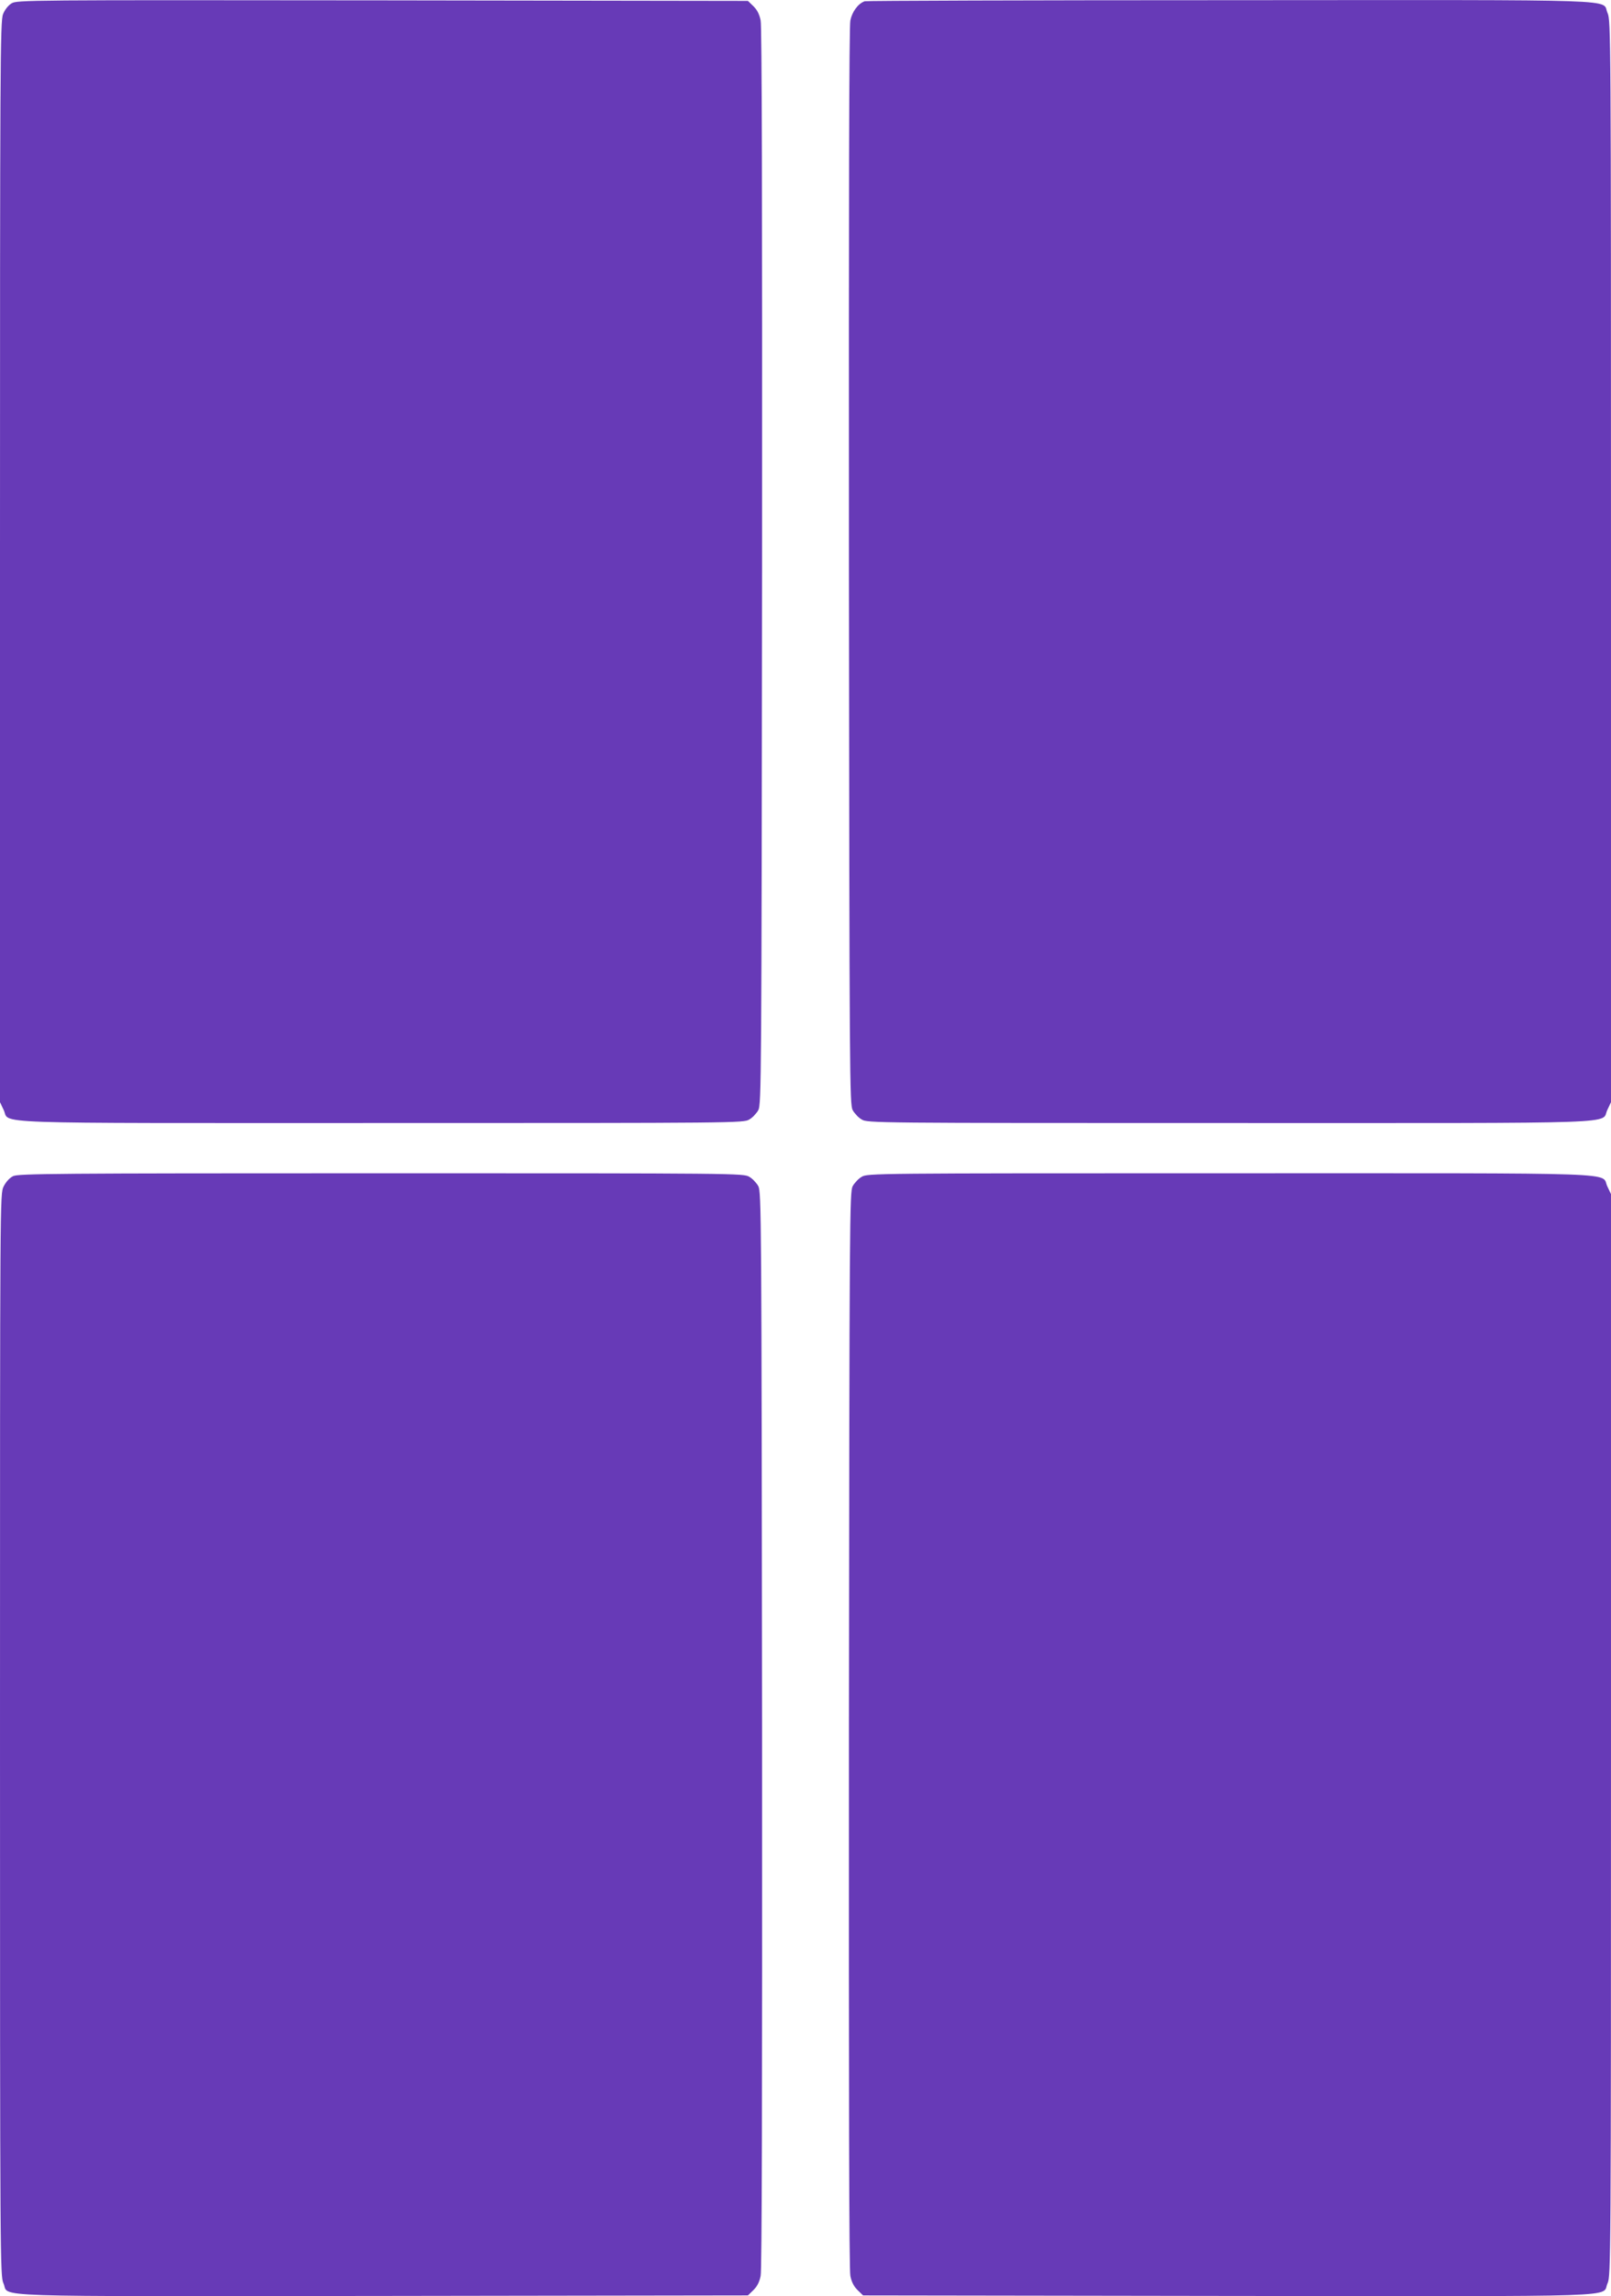
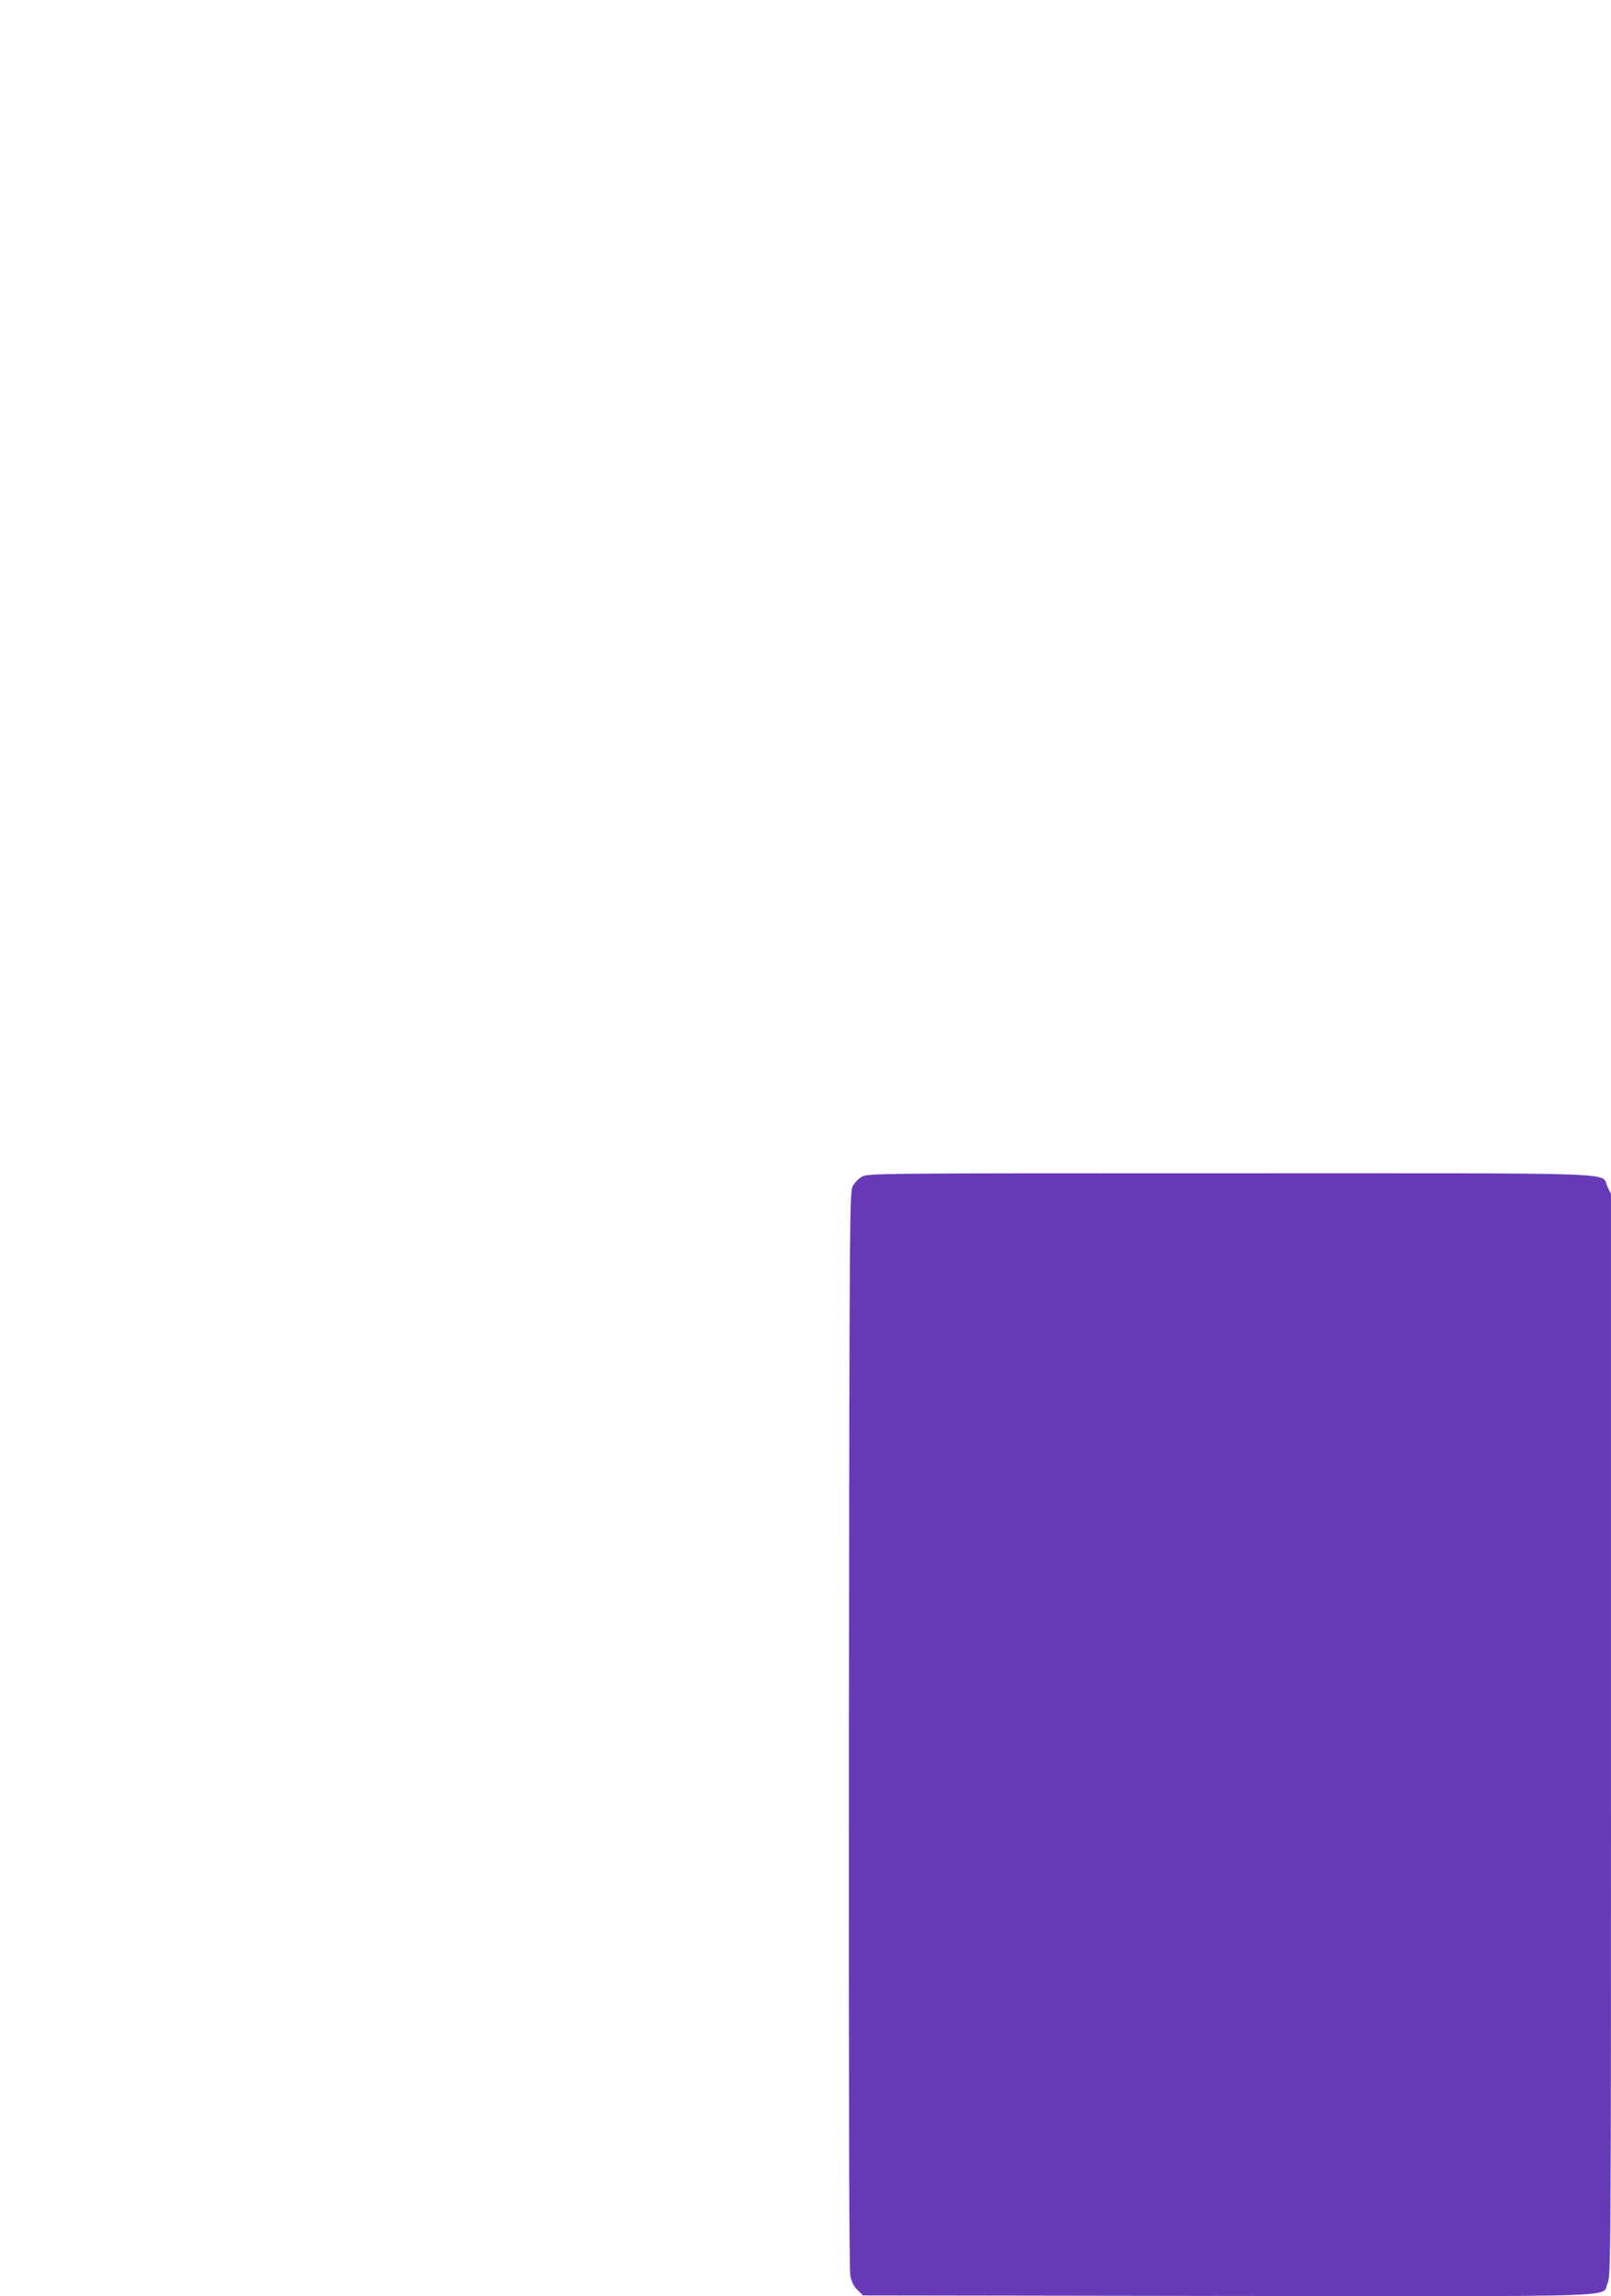
<svg xmlns="http://www.w3.org/2000/svg" version="1.0" width="898pt" height="1280pt" viewBox="0 0 898 1280" preserveAspectRatio="xMidYMid meet">
  <g transform="translate(0,1280) scale(0.1,-0.1)" fill="#673ab7" stroke="none">
-     <path d="M64 12781 c-18 -11 -38 -36 -47 -60 -16 -38 -17 -277 -17 -3053 l0 -3012 20 -42 c40 -81 -156 -74 2107 -74 1984 0 2019 0 2050 20 18 10 40 34 50 52 17 32 18 166 21 3028 1 2069 -1 3011 -8 3046 -7 35 -20 60 -41 80 l-30 29 -2037 3 c-1984 2 -2038 2 -2068 -17z" />
-     <path d="M4820 12793 c-37 -13 -70 -58 -80 -107 -7 -35 -9 -977 -8 -3046 3 -2862 4 -2996 21 -3028 10 -18 32 -42 50 -52 31 -20 66 -20 2050 -20 2263 0 2067 -7 2107 74 l20 42 0 3015 c0 2939 -1 3015 -19 3056 -37 80 160 73 -2103 72 -1113 0 -2030 -3 -2038 -6z" />
-     <path d="M73 6244 c-20 -10 -40 -32 -53 -58 -20 -42 -20 -44 -20 -3057 0 -2939 1 -3015 19 -3056 37 -80 -162 -73 2115 -71 l2035 3 30 29 c21 20 34 45 41 80 7 35 9 977 8 3046 -3 2862 -4 2996 -21 3028 -10 18 -32 42 -50 52 -31 20 -66 20 -2052 20 -1823 0 -2023 -2 -2052 -16z" />
    <path d="M4803 6240 c-18 -10 -40 -34 -50 -52 -17 -32 -18 -166 -21 -3028 -1 -2069 1 -3011 8 -3046 7 -35 20 -60 41 -80 l30 -29 2035 -3 c2277 -2 2078 -9 2115 71 18 41 19 117 19 3056 l0 3015 -20 42 c-40 81 156 74 -2107 74 -1984 0 -2019 0 -2050 -20z" />
  </g>
</svg>